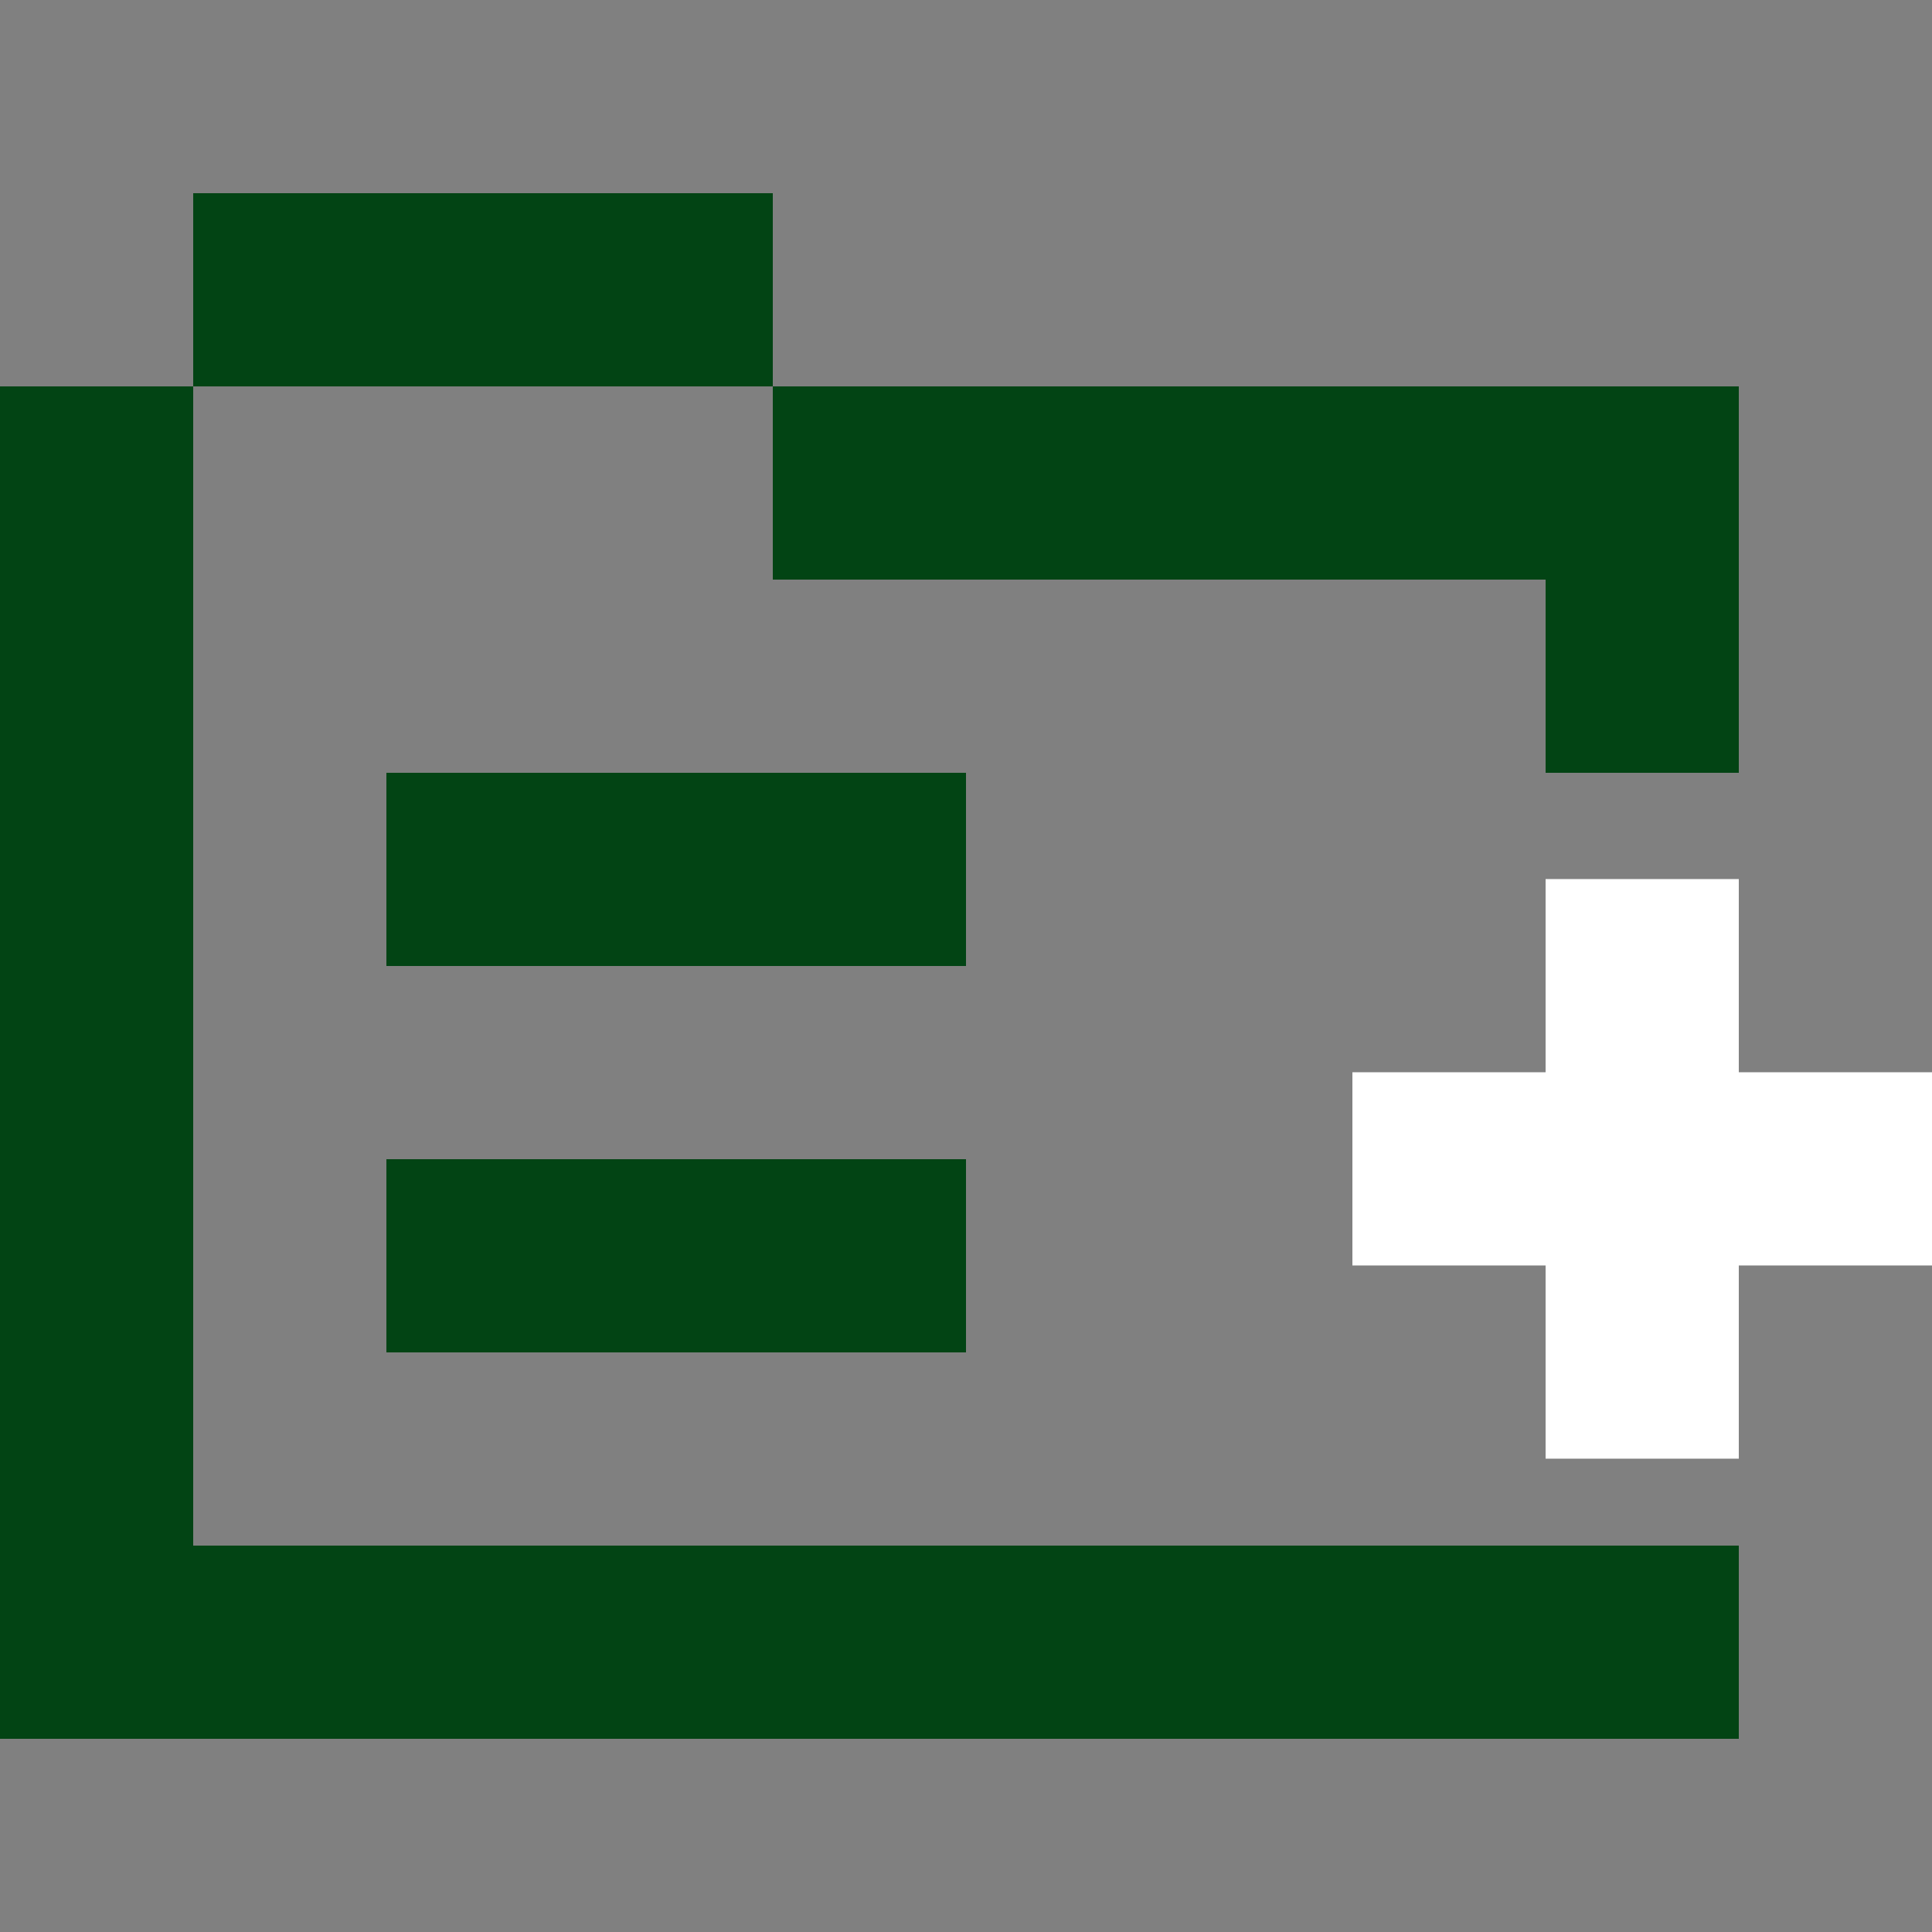
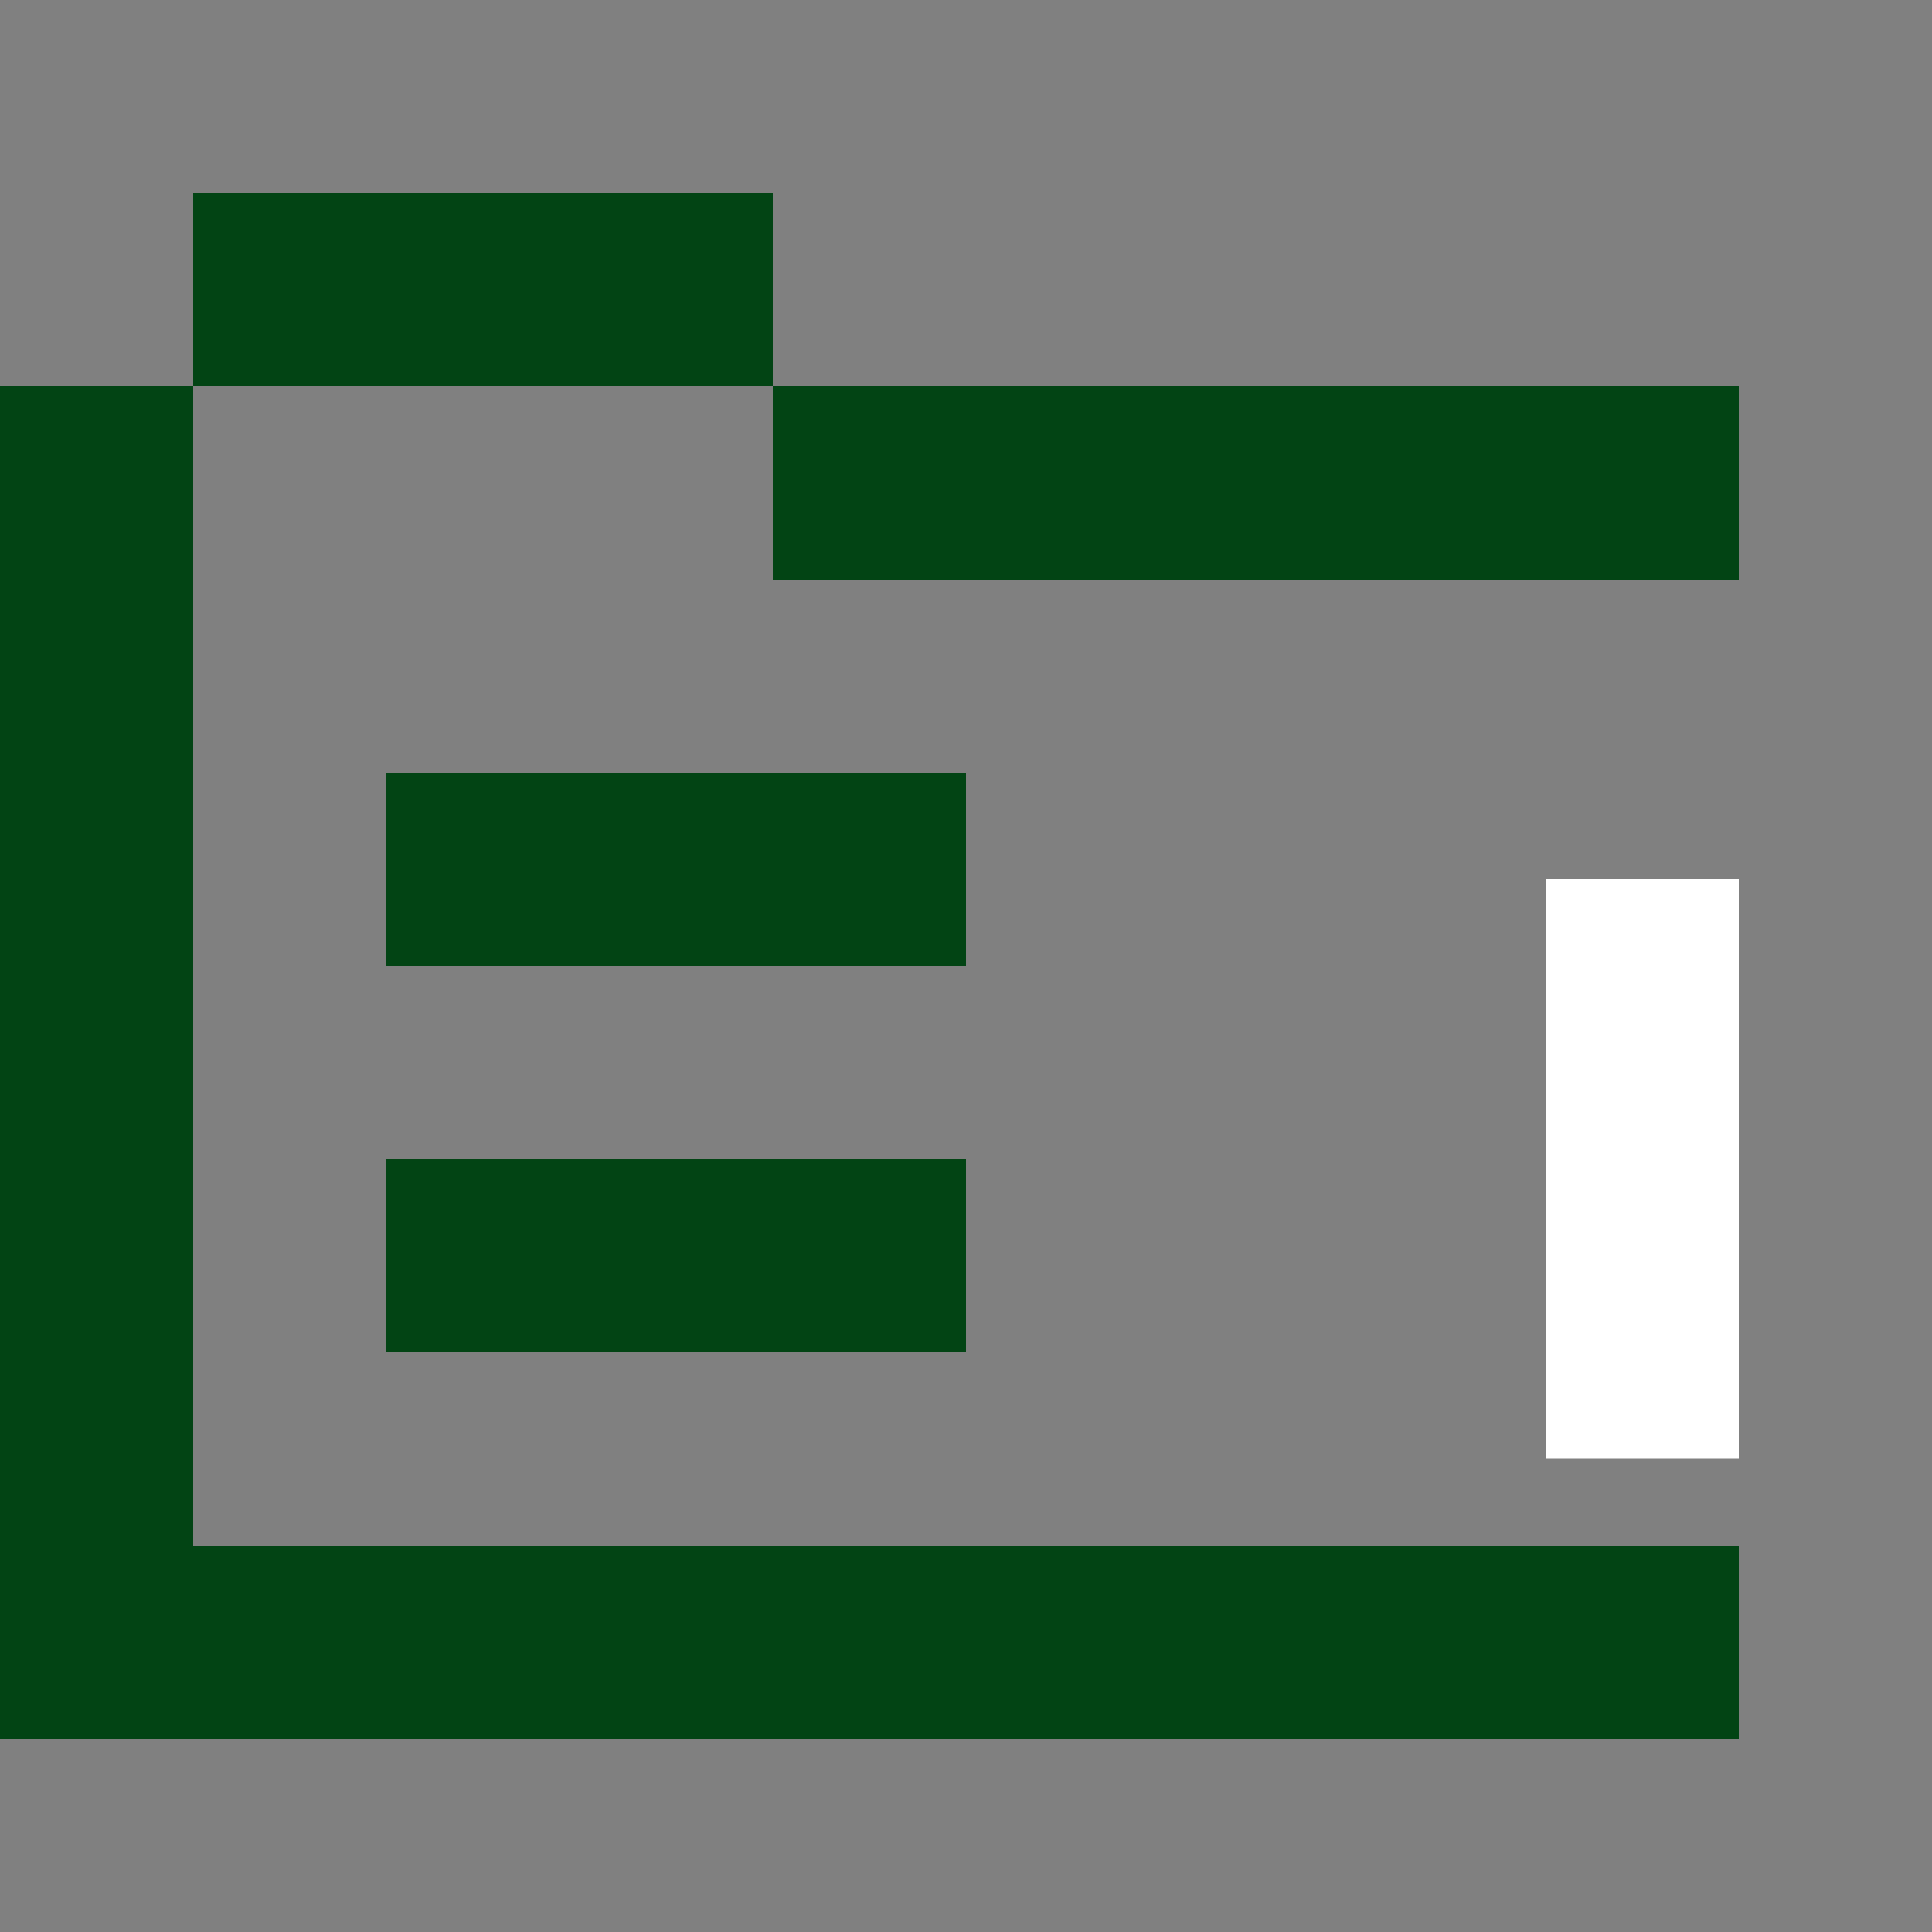
<svg xmlns="http://www.w3.org/2000/svg" width="100" height="100" viewBox="0 0 100 100" fill="none">
  <rect x="0" y="0" width="100" height="100" fill="#808080" stroke="none" />
  <g clip-path="url(#clip0_499_1016)">
    <rect y="90" width="70" height="10" transform="rotate(-90 0 90)" fill="#024414" />
    <rect y="80" width="90" height="10" fill="#024414" />
    <rect x="10" y="10" width="30" height="10" fill="#024414" />
-     <rect x="70" y="55.5" width="30" height="10" fill="white" />
    <rect x="90" y="45.5" width="30" height="10" transform="rotate(90 90 45.5)" fill="white" />
    <rect x="40" y="20" width="50" height="10" fill="#024414" />
    <rect x="20" y="40" width="30" height="10" fill="#024414" />
    <rect x="20" y="60" width="30" height="10" fill="#024414" />
-     <rect x="90" y="30" width="10" height="10" transform="rotate(90 90 30)" fill="#024414" />
  </g>
  <defs>
    <clipPath id="clip0_499_1016">
      <rect width="100" height="100" fill="white" />
    </clipPath>
  </defs>
</svg>